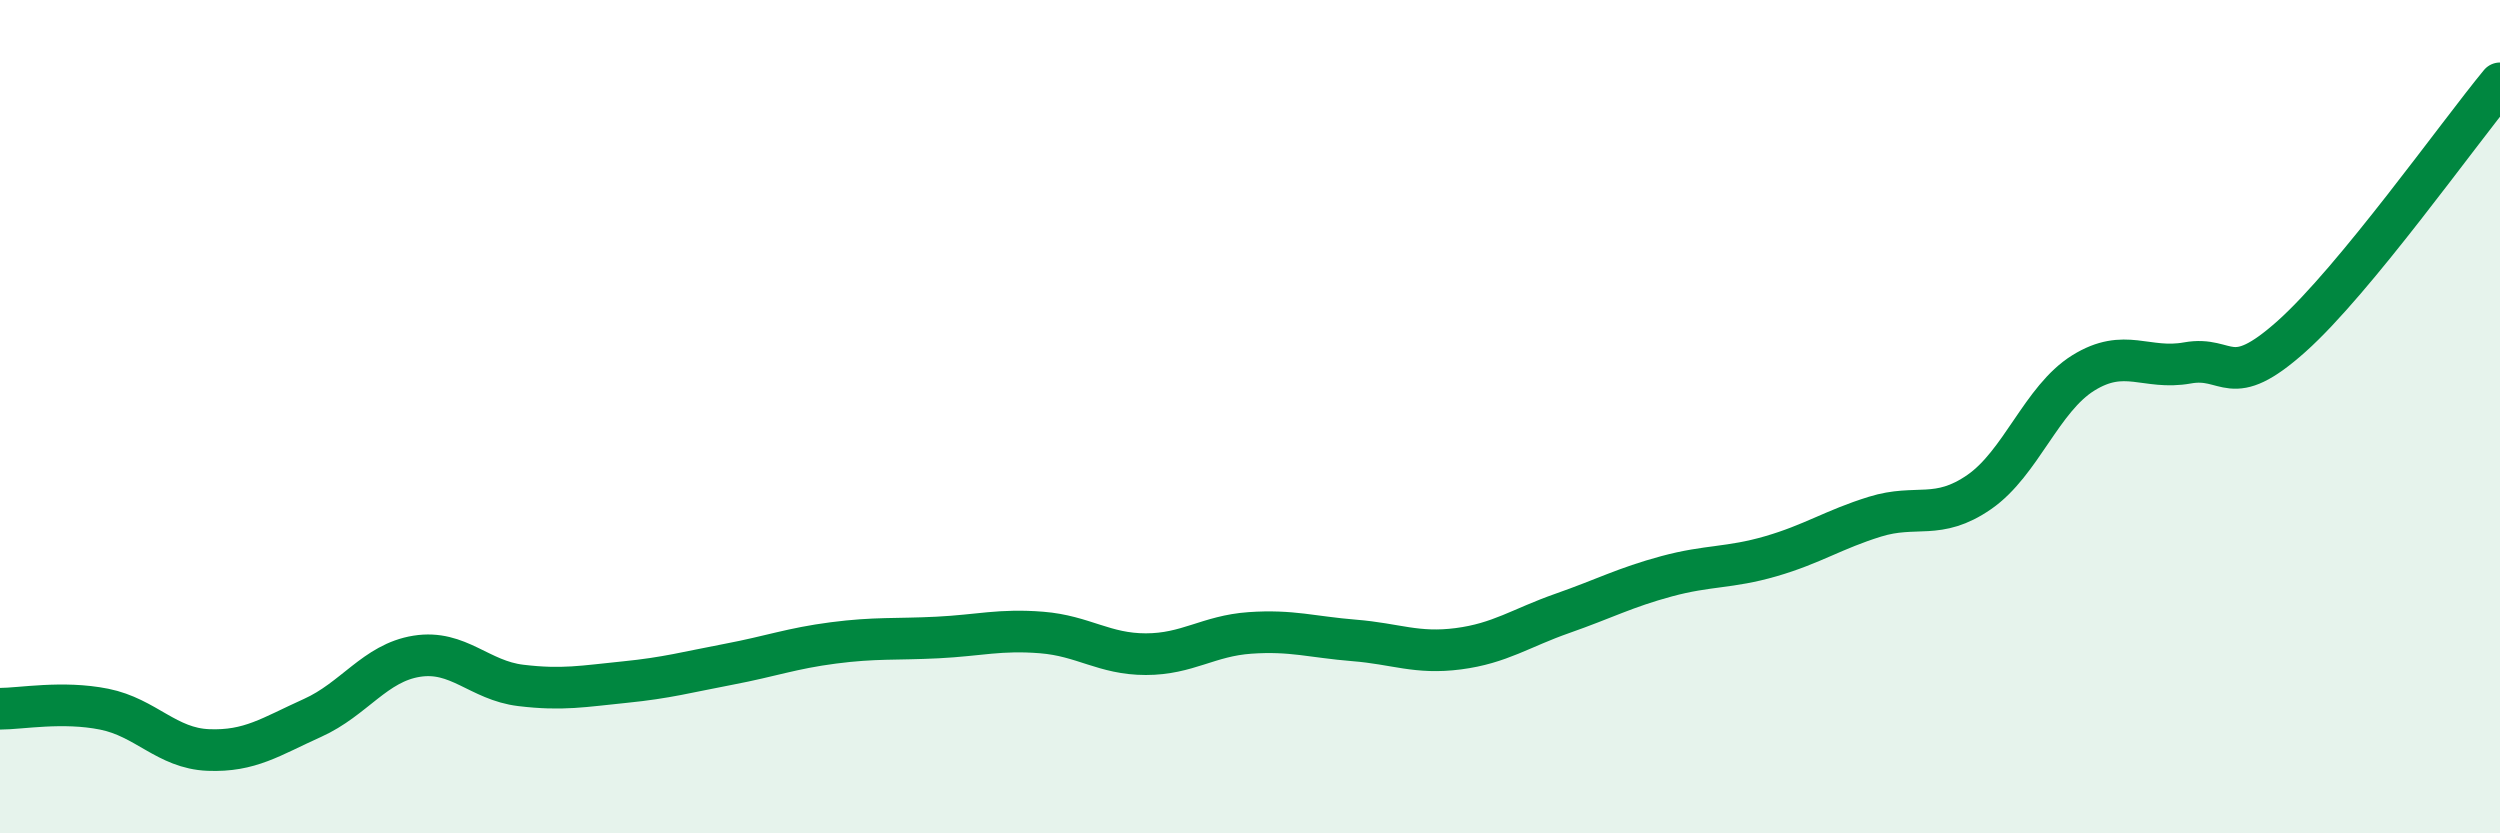
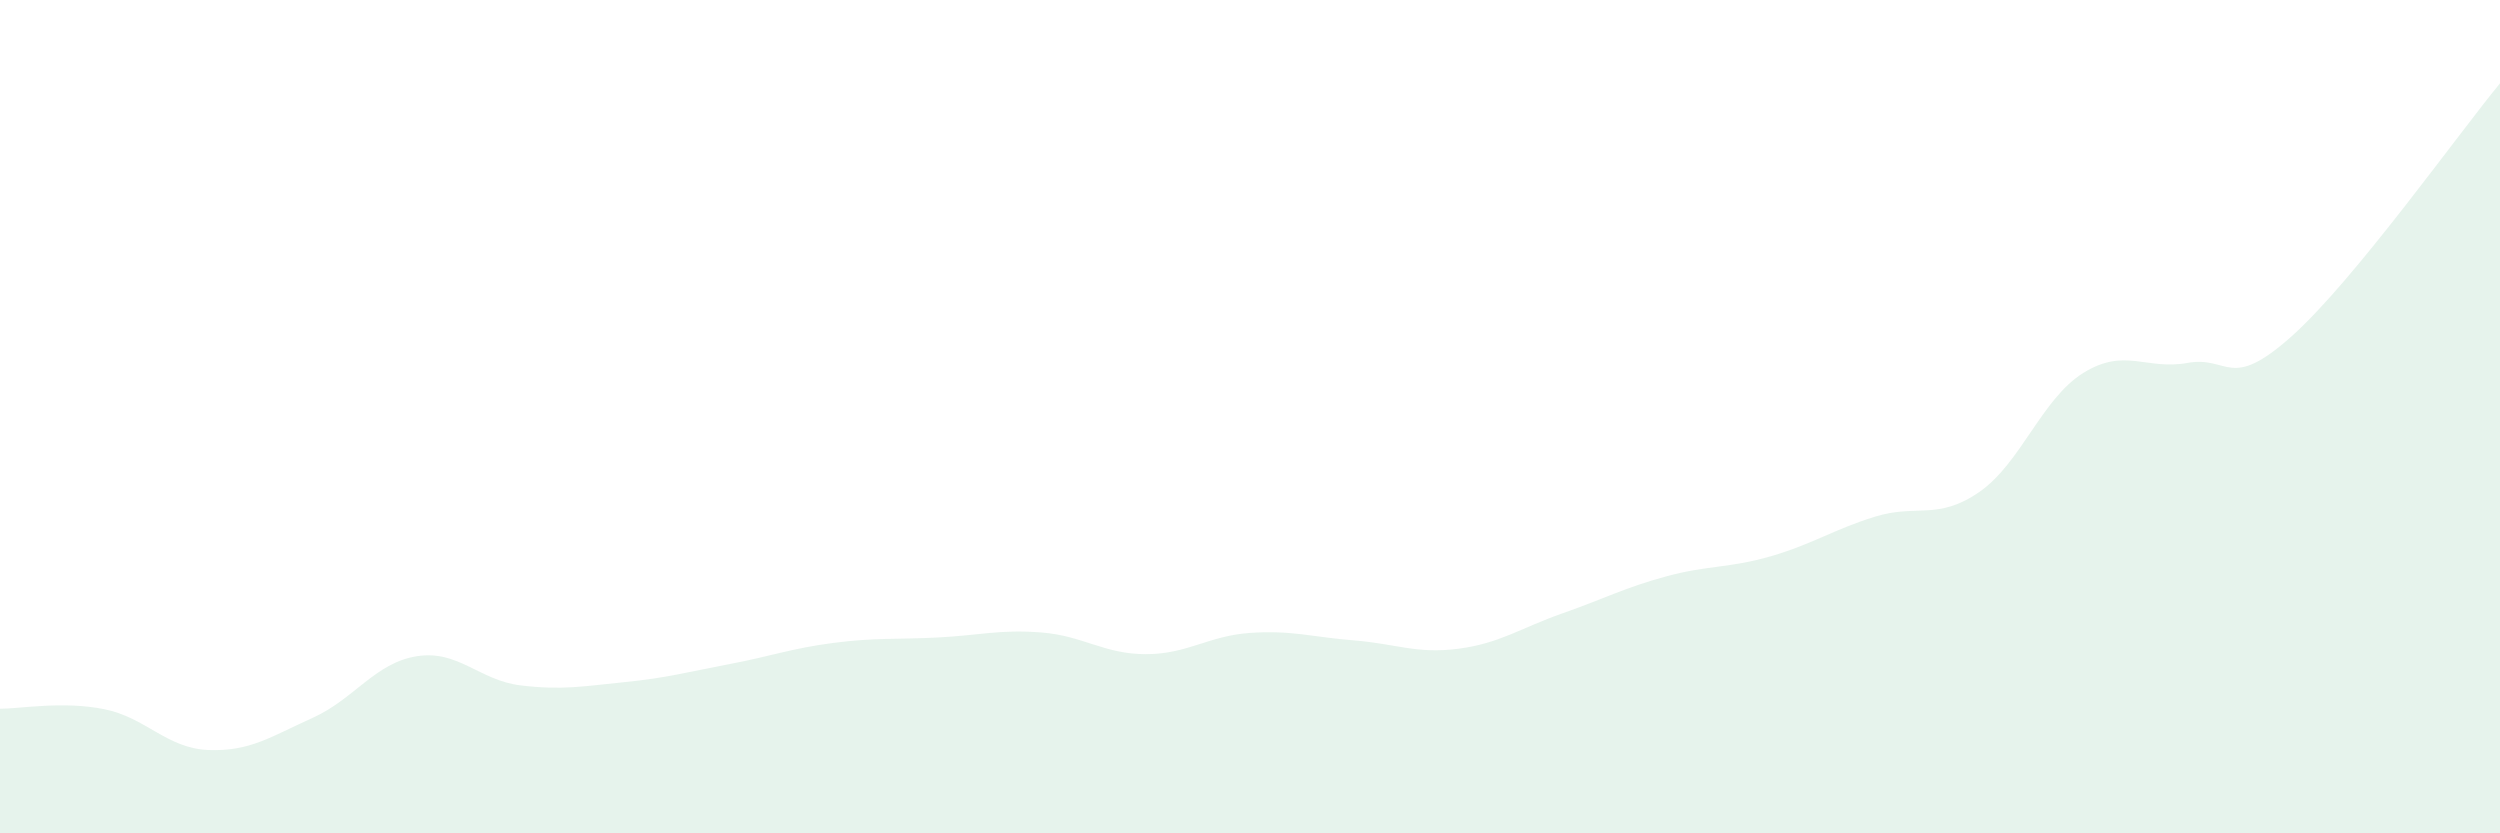
<svg xmlns="http://www.w3.org/2000/svg" width="60" height="20" viewBox="0 0 60 20">
  <path d="M 0,17.01 C 0.5,17.01 1.5,16.82 2.5,17.02 C 3.5,17.22 4,17.96 5,18 C 6,18.04 6.5,17.68 7.5,17.23 C 8.5,16.78 9,15.91 10,15.75 C 11,15.59 11.5,16.33 12.5,16.45 C 13.5,16.57 14,16.47 15,16.37 C 16,16.27 16.5,16.13 17.5,15.94 C 18.5,15.75 19,15.56 20,15.43 C 21,15.3 21.5,15.35 22.5,15.3 C 23.5,15.25 24,15.1 25,15.18 C 26,15.26 26.5,15.7 27.5,15.7 C 28.5,15.7 29,15.26 30,15.19 C 31,15.12 31.5,15.29 32.5,15.37 C 33.5,15.45 34,15.7 35,15.57 C 36,15.44 36.5,15.07 37.5,14.72 C 38.5,14.37 39,14.1 40,13.83 C 41,13.56 41.5,13.64 42.5,13.35 C 43.5,13.06 44,12.71 45,12.4 C 46,12.09 46.5,12.5 47.5,11.81 C 48.5,11.12 49,9.57 50,8.95 C 51,8.33 51.5,8.89 52.5,8.71 C 53.5,8.53 53.5,9.41 55,8.07 C 56.5,6.73 59,3.21 60,2L60 20L0 20Z" fill="#008740" opacity="0.1" stroke-linecap="round" stroke-linejoin="round" />
-   <path d="M 0,17.01 C 0.5,17.01 1.5,16.82 2.5,17.02 C 3.5,17.22 4,17.96 5,18 C 6,18.04 6.5,17.68 7.5,17.23 C 8.5,16.78 9,15.91 10,15.75 C 11,15.59 11.5,16.33 12.5,16.45 C 13.5,16.57 14,16.47 15,16.37 C 16,16.27 16.5,16.13 17.5,15.94 C 18.5,15.75 19,15.56 20,15.43 C 21,15.3 21.5,15.35 22.5,15.3 C 23.5,15.25 24,15.1 25,15.18 C 26,15.26 26.5,15.7 27.5,15.7 C 28.5,15.7 29,15.26 30,15.19 C 31,15.12 31.5,15.29 32.5,15.37 C 33.5,15.45 34,15.7 35,15.57 C 36,15.44 36.5,15.07 37.5,14.72 C 38.5,14.37 39,14.1 40,13.83 C 41,13.56 41.5,13.64 42.5,13.35 C 43.5,13.06 44,12.71 45,12.4 C 46,12.09 46.5,12.5 47.5,11.81 C 48.5,11.12 49,9.57 50,8.95 C 51,8.33 51.5,8.89 52.5,8.71 C 53.5,8.53 53.5,9.41 55,8.07 C 56.5,6.73 59,3.21 60,2" stroke="#008740" stroke-width="1" fill="none" stroke-linecap="round" stroke-linejoin="round" />
</svg>